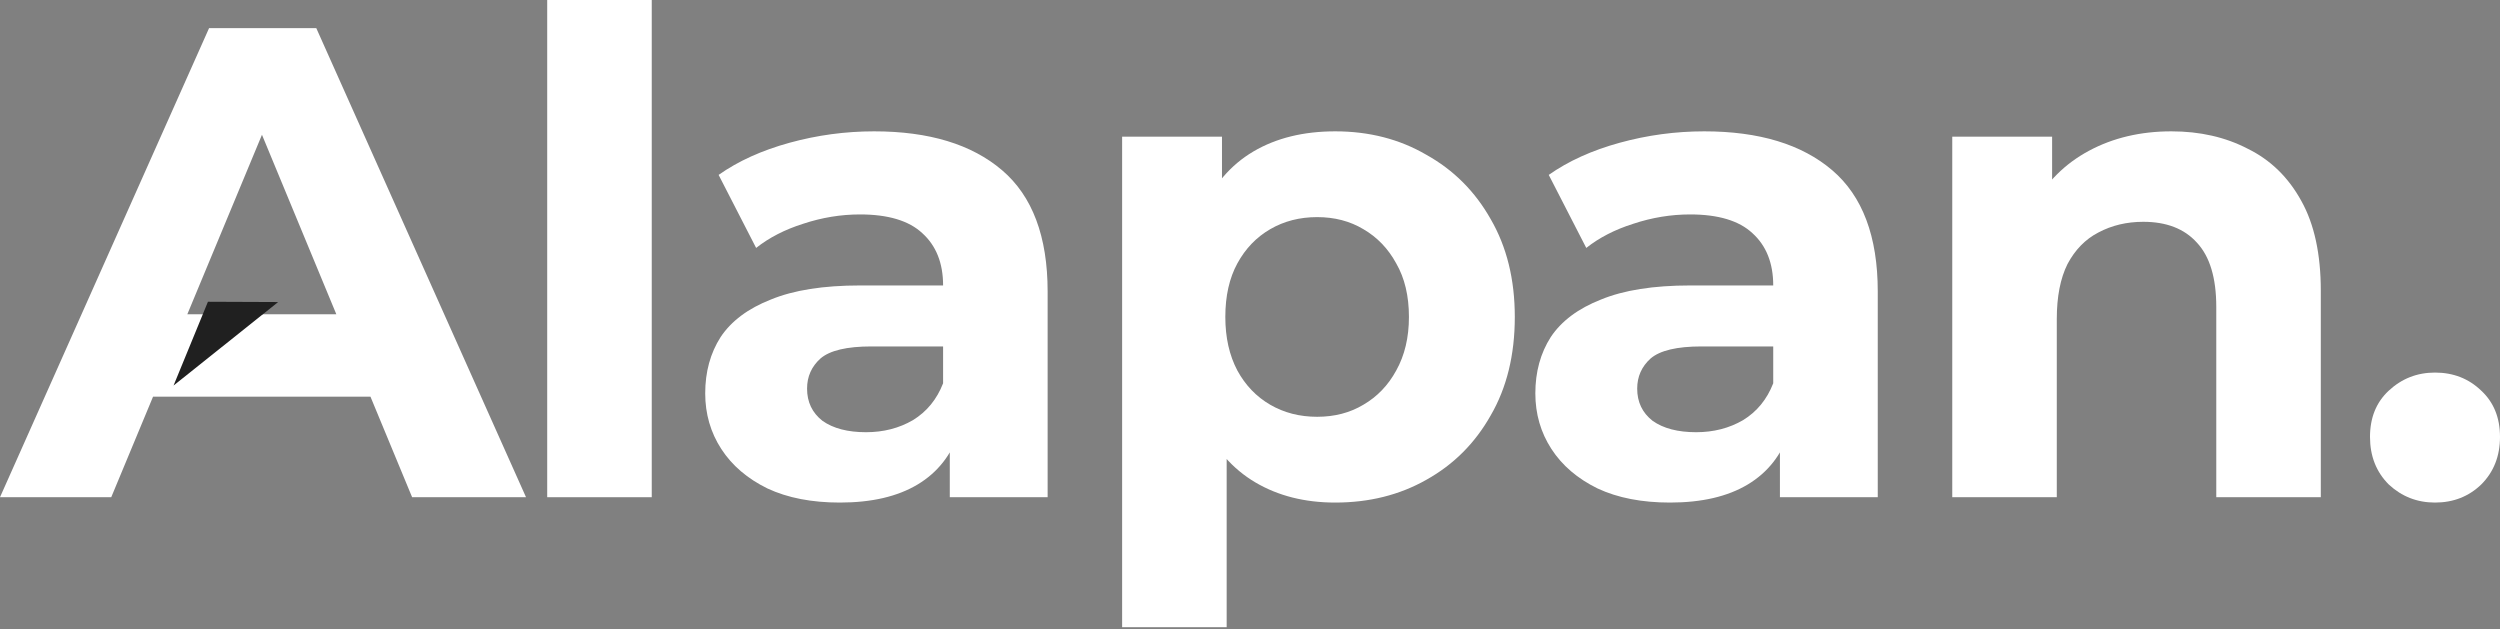
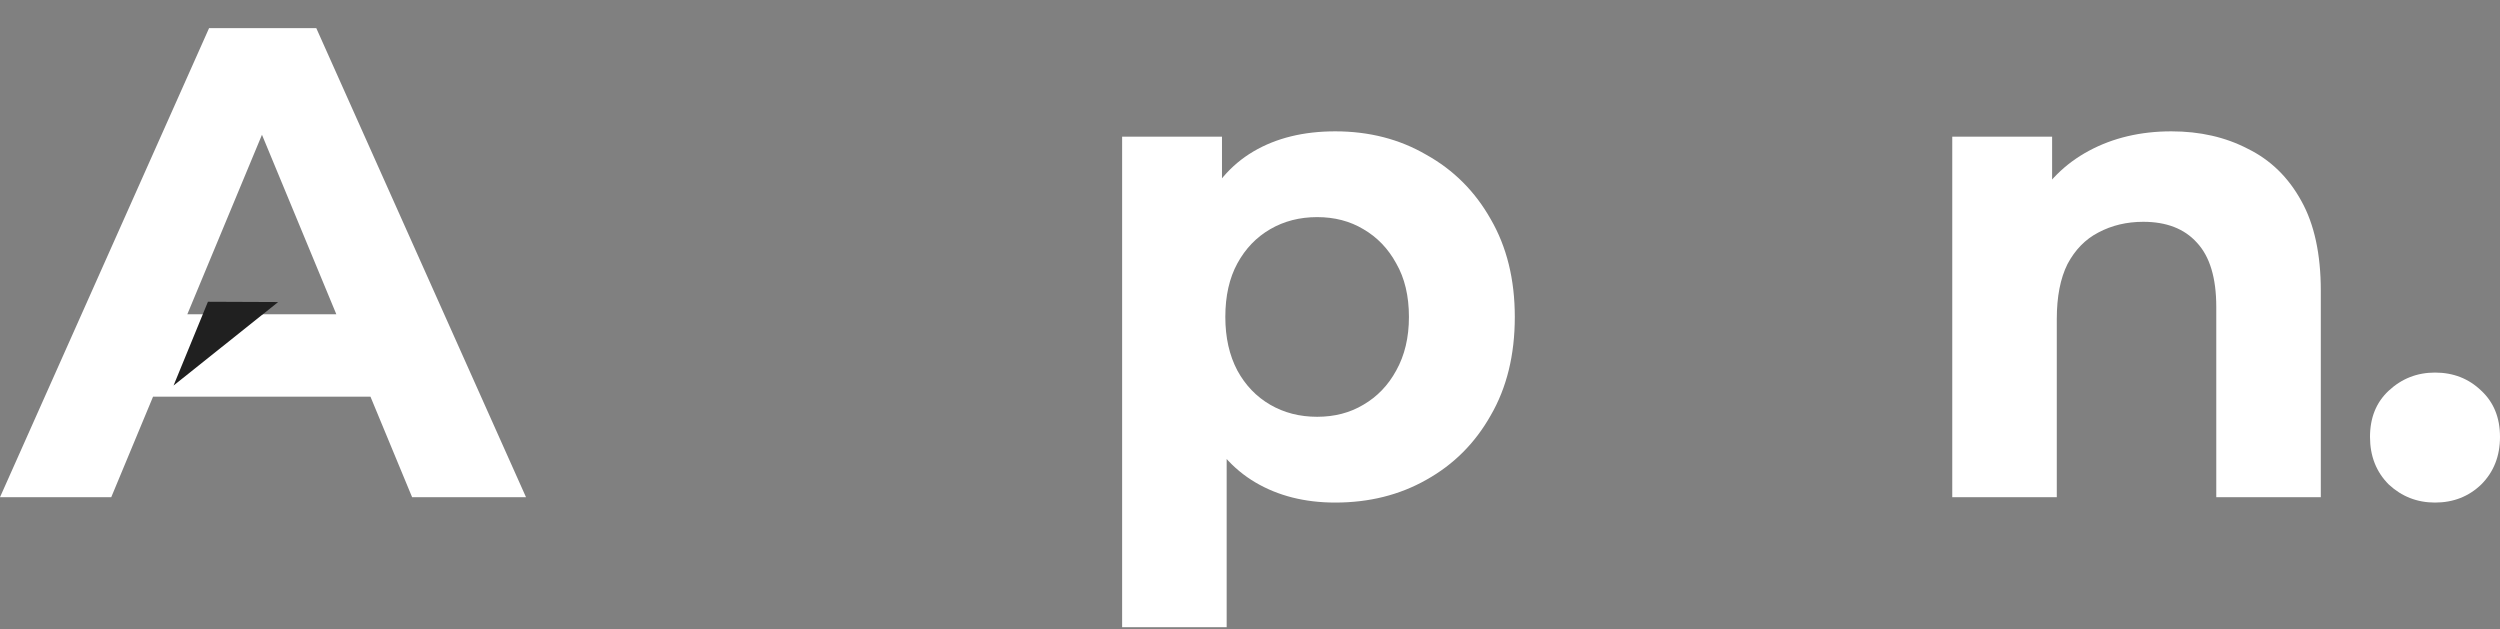
<svg xmlns="http://www.w3.org/2000/svg" width="155" height="39" viewBox="0 0 155 39" fill="none">
  <rect x="0" y="0" width="155" height="39" fill="#808080" stroke="none" />
  <path d="M0 30.827L12.962 1.745H19.61L32.613 30.827H25.551L14.915 5.152H17.574L6.897 30.827H0ZM6.481 24.595L8.268 19.485H23.224L25.052 24.595H6.481Z" fill="white" />
-   <path d="M33.927 30.827V0H40.408V30.827H33.927Z" fill="white" />
-   <path d="M58.887 30.827V26.465L58.472 25.509V17.698C58.472 16.314 58.042 15.233 57.184 14.458C56.353 13.682 55.065 13.295 53.32 13.295C52.129 13.295 50.952 13.489 49.789 13.876C48.653 14.236 47.684 14.735 46.88 15.372L44.554 10.843C45.773 9.985 47.24 9.32 48.958 8.849C50.675 8.378 52.42 8.143 54.193 8.143C57.599 8.143 60.244 8.946 62.128 10.553C64.011 12.159 64.953 14.666 64.953 18.072V30.827H58.887ZM52.074 31.159C50.329 31.159 48.833 30.869 47.587 30.287C46.34 29.677 45.385 28.86 44.72 27.836C44.055 26.811 43.723 25.661 43.723 24.387C43.723 23.058 44.041 21.895 44.678 20.898C45.343 19.9 46.382 19.125 47.794 18.571C49.207 17.989 51.049 17.698 53.32 17.698H59.261V21.479H54.026C52.503 21.479 51.45 21.728 50.869 22.227C50.315 22.726 50.038 23.349 50.038 24.096C50.038 24.927 50.356 25.592 50.993 26.091C51.658 26.562 52.558 26.797 53.694 26.797C54.774 26.797 55.744 26.548 56.602 26.049C57.461 25.523 58.084 24.761 58.472 23.764L59.469 26.756C58.998 28.196 58.139 29.29 56.893 30.038C55.647 30.785 54.04 31.159 52.074 31.159Z" fill="white" />
  <path d="M82.784 31.159C80.9 31.159 79.252 30.744 77.84 29.913C76.427 29.082 75.319 27.822 74.516 26.132C73.741 24.415 73.353 22.255 73.353 19.651C73.353 17.02 73.727 14.86 74.475 13.17C75.222 11.48 76.303 10.22 77.715 9.389C79.128 8.558 80.817 8.143 82.784 8.143C84.889 8.143 86.772 8.628 88.434 9.597C90.124 10.539 91.453 11.868 92.422 13.585C93.419 15.303 93.918 17.325 93.918 19.651C93.918 22.005 93.419 24.041 92.422 25.758C91.453 27.476 90.124 28.805 88.434 29.747C86.772 30.689 84.889 31.159 82.784 31.159ZM69.572 38.887V8.475H75.763V13.045L75.638 19.693L76.053 26.299V38.887H69.572ZM81.662 25.841C82.742 25.841 83.698 25.592 84.529 25.094C85.387 24.595 86.066 23.889 86.564 22.975C87.091 22.033 87.354 20.925 87.354 19.651C87.354 18.349 87.091 17.241 86.564 16.328C86.066 15.414 85.387 14.707 84.529 14.209C83.698 13.71 82.742 13.461 81.662 13.461C80.582 13.461 79.612 13.71 78.754 14.209C77.895 14.707 77.217 15.414 76.718 16.328C76.219 17.241 75.97 18.349 75.97 19.651C75.97 20.925 76.219 22.033 76.718 22.975C77.217 23.889 77.895 24.595 78.754 25.094C79.612 25.592 80.582 25.841 81.662 25.841Z" fill="white" />
-   <path d="M110.355 30.827V26.465L109.94 25.509V17.698C109.94 16.314 109.51 15.233 108.652 14.458C107.821 13.682 106.533 13.295 104.788 13.295C103.597 13.295 102.42 13.489 101.257 13.876C100.121 14.236 99.152 14.735 98.349 15.372L96.022 10.843C97.241 9.985 98.709 9.32 100.426 8.849C102.143 8.378 103.888 8.143 105.661 8.143C109.067 8.143 111.712 8.946 113.596 10.553C115.479 12.159 116.421 14.666 116.421 18.072V30.827H110.355ZM103.542 31.159C101.797 31.159 100.301 30.869 99.055 30.287C97.808 29.677 96.853 28.86 96.188 27.836C95.523 26.811 95.191 25.661 95.191 24.387C95.191 23.058 95.51 21.895 96.147 20.898C96.811 19.9 97.85 19.125 99.263 18.571C100.675 17.989 102.517 17.698 104.788 17.698H110.729V21.479H105.494C103.971 21.479 102.919 21.728 102.337 22.227C101.783 22.726 101.506 23.349 101.506 24.096C101.506 24.927 101.824 25.592 102.462 26.091C103.126 26.562 104.026 26.797 105.162 26.797C106.242 26.797 107.212 26.548 108.07 26.049C108.929 25.523 109.552 24.761 109.94 23.764L110.937 26.756C110.466 28.196 109.607 29.29 108.361 30.038C107.115 30.785 105.508 31.159 103.542 31.159Z" fill="white" />
  <path d="M134.626 8.143C136.398 8.143 137.977 8.503 139.362 9.223C140.774 9.916 141.882 10.996 142.686 12.464C143.489 13.904 143.89 15.76 143.89 18.031V30.827H137.409V19.028C137.409 17.228 137.008 15.898 136.204 15.04C135.429 14.181 134.321 13.752 132.881 13.752C131.856 13.752 130.928 13.973 130.097 14.416C129.294 14.832 128.657 15.483 128.186 16.369C127.743 17.255 127.521 18.391 127.521 19.776V30.827H121.04V8.475H127.231V14.666L126.067 12.796C126.871 11.3 128.02 10.151 129.516 9.348C131.011 8.545 132.715 8.143 134.626 8.143Z" fill="white" />
  <path d="M150.97 31.159C149.862 31.159 148.907 30.785 148.103 30.038C147.328 29.262 146.94 28.279 146.94 27.088C146.94 25.897 147.328 24.941 148.103 24.221C148.907 23.473 149.862 23.099 150.97 23.099C152.106 23.099 153.061 23.473 153.837 24.221C154.612 24.941 155 25.897 155 27.088C155 28.279 154.612 29.262 153.837 30.038C153.061 30.785 152.106 31.159 150.97 31.159Z" fill="white" />
  <path d="M17.245 18.727L10.76 23.904L12.892 18.709L17.245 18.727Z" fill="#202020" />
</svg>